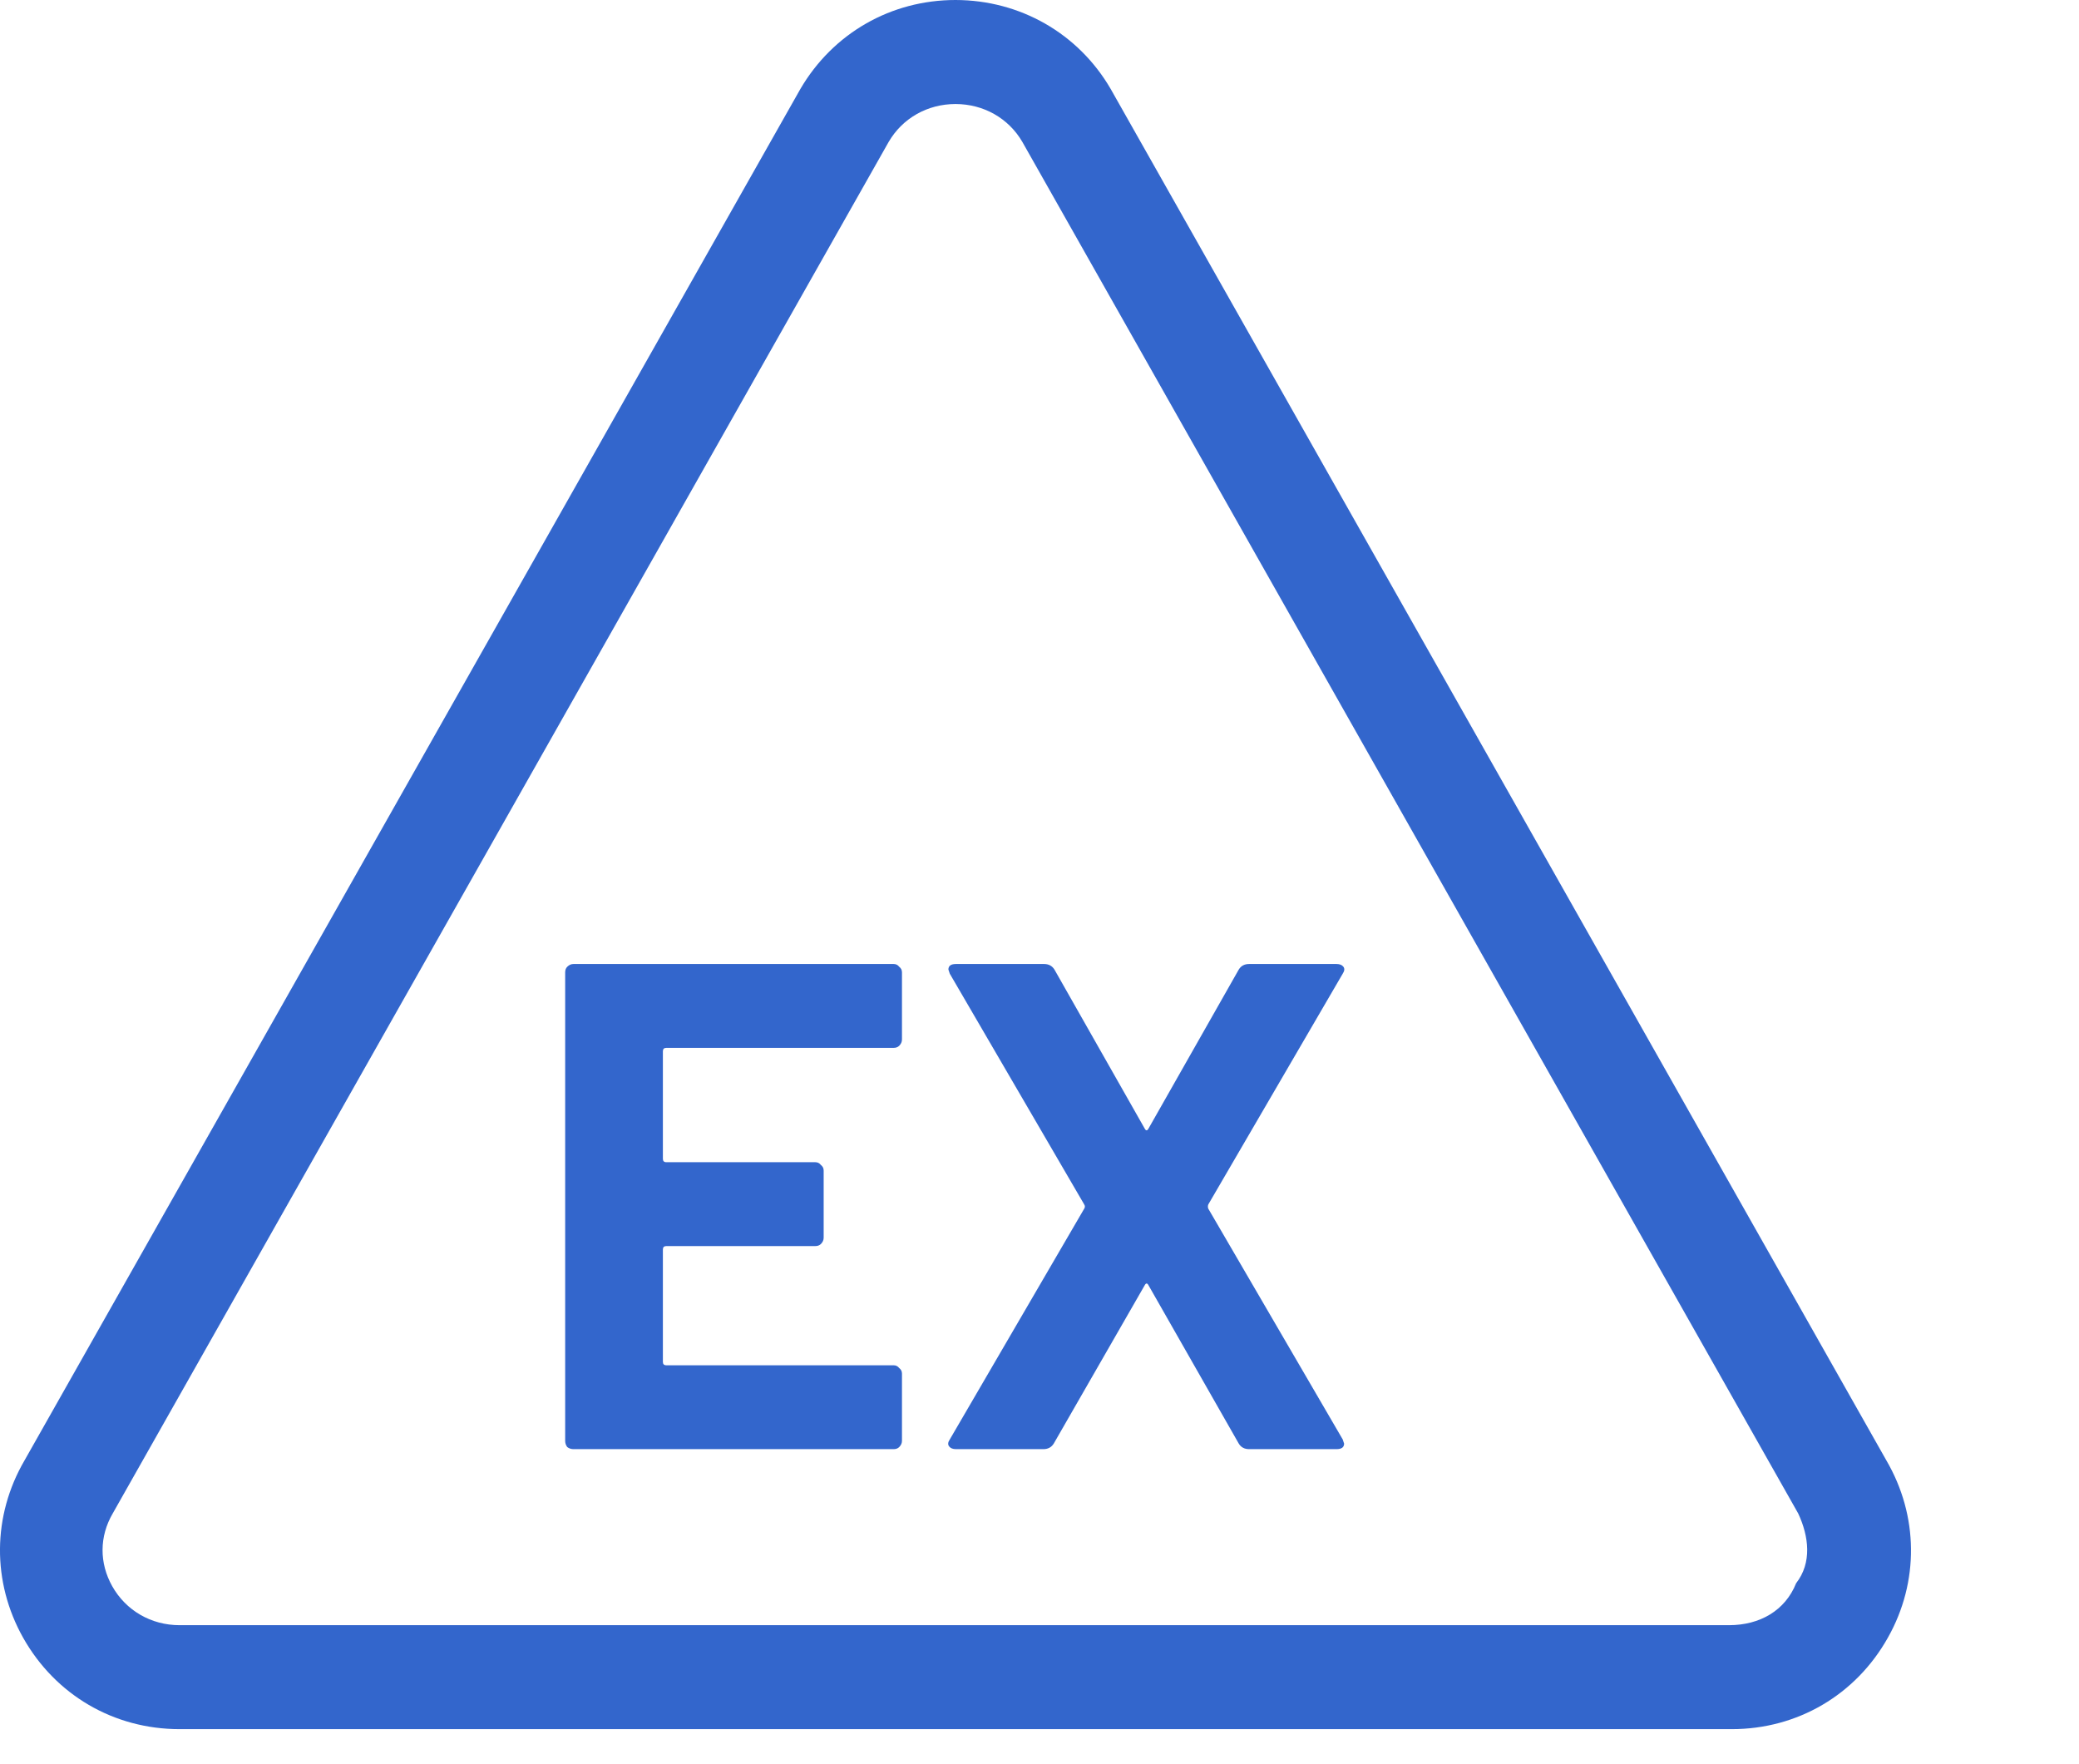
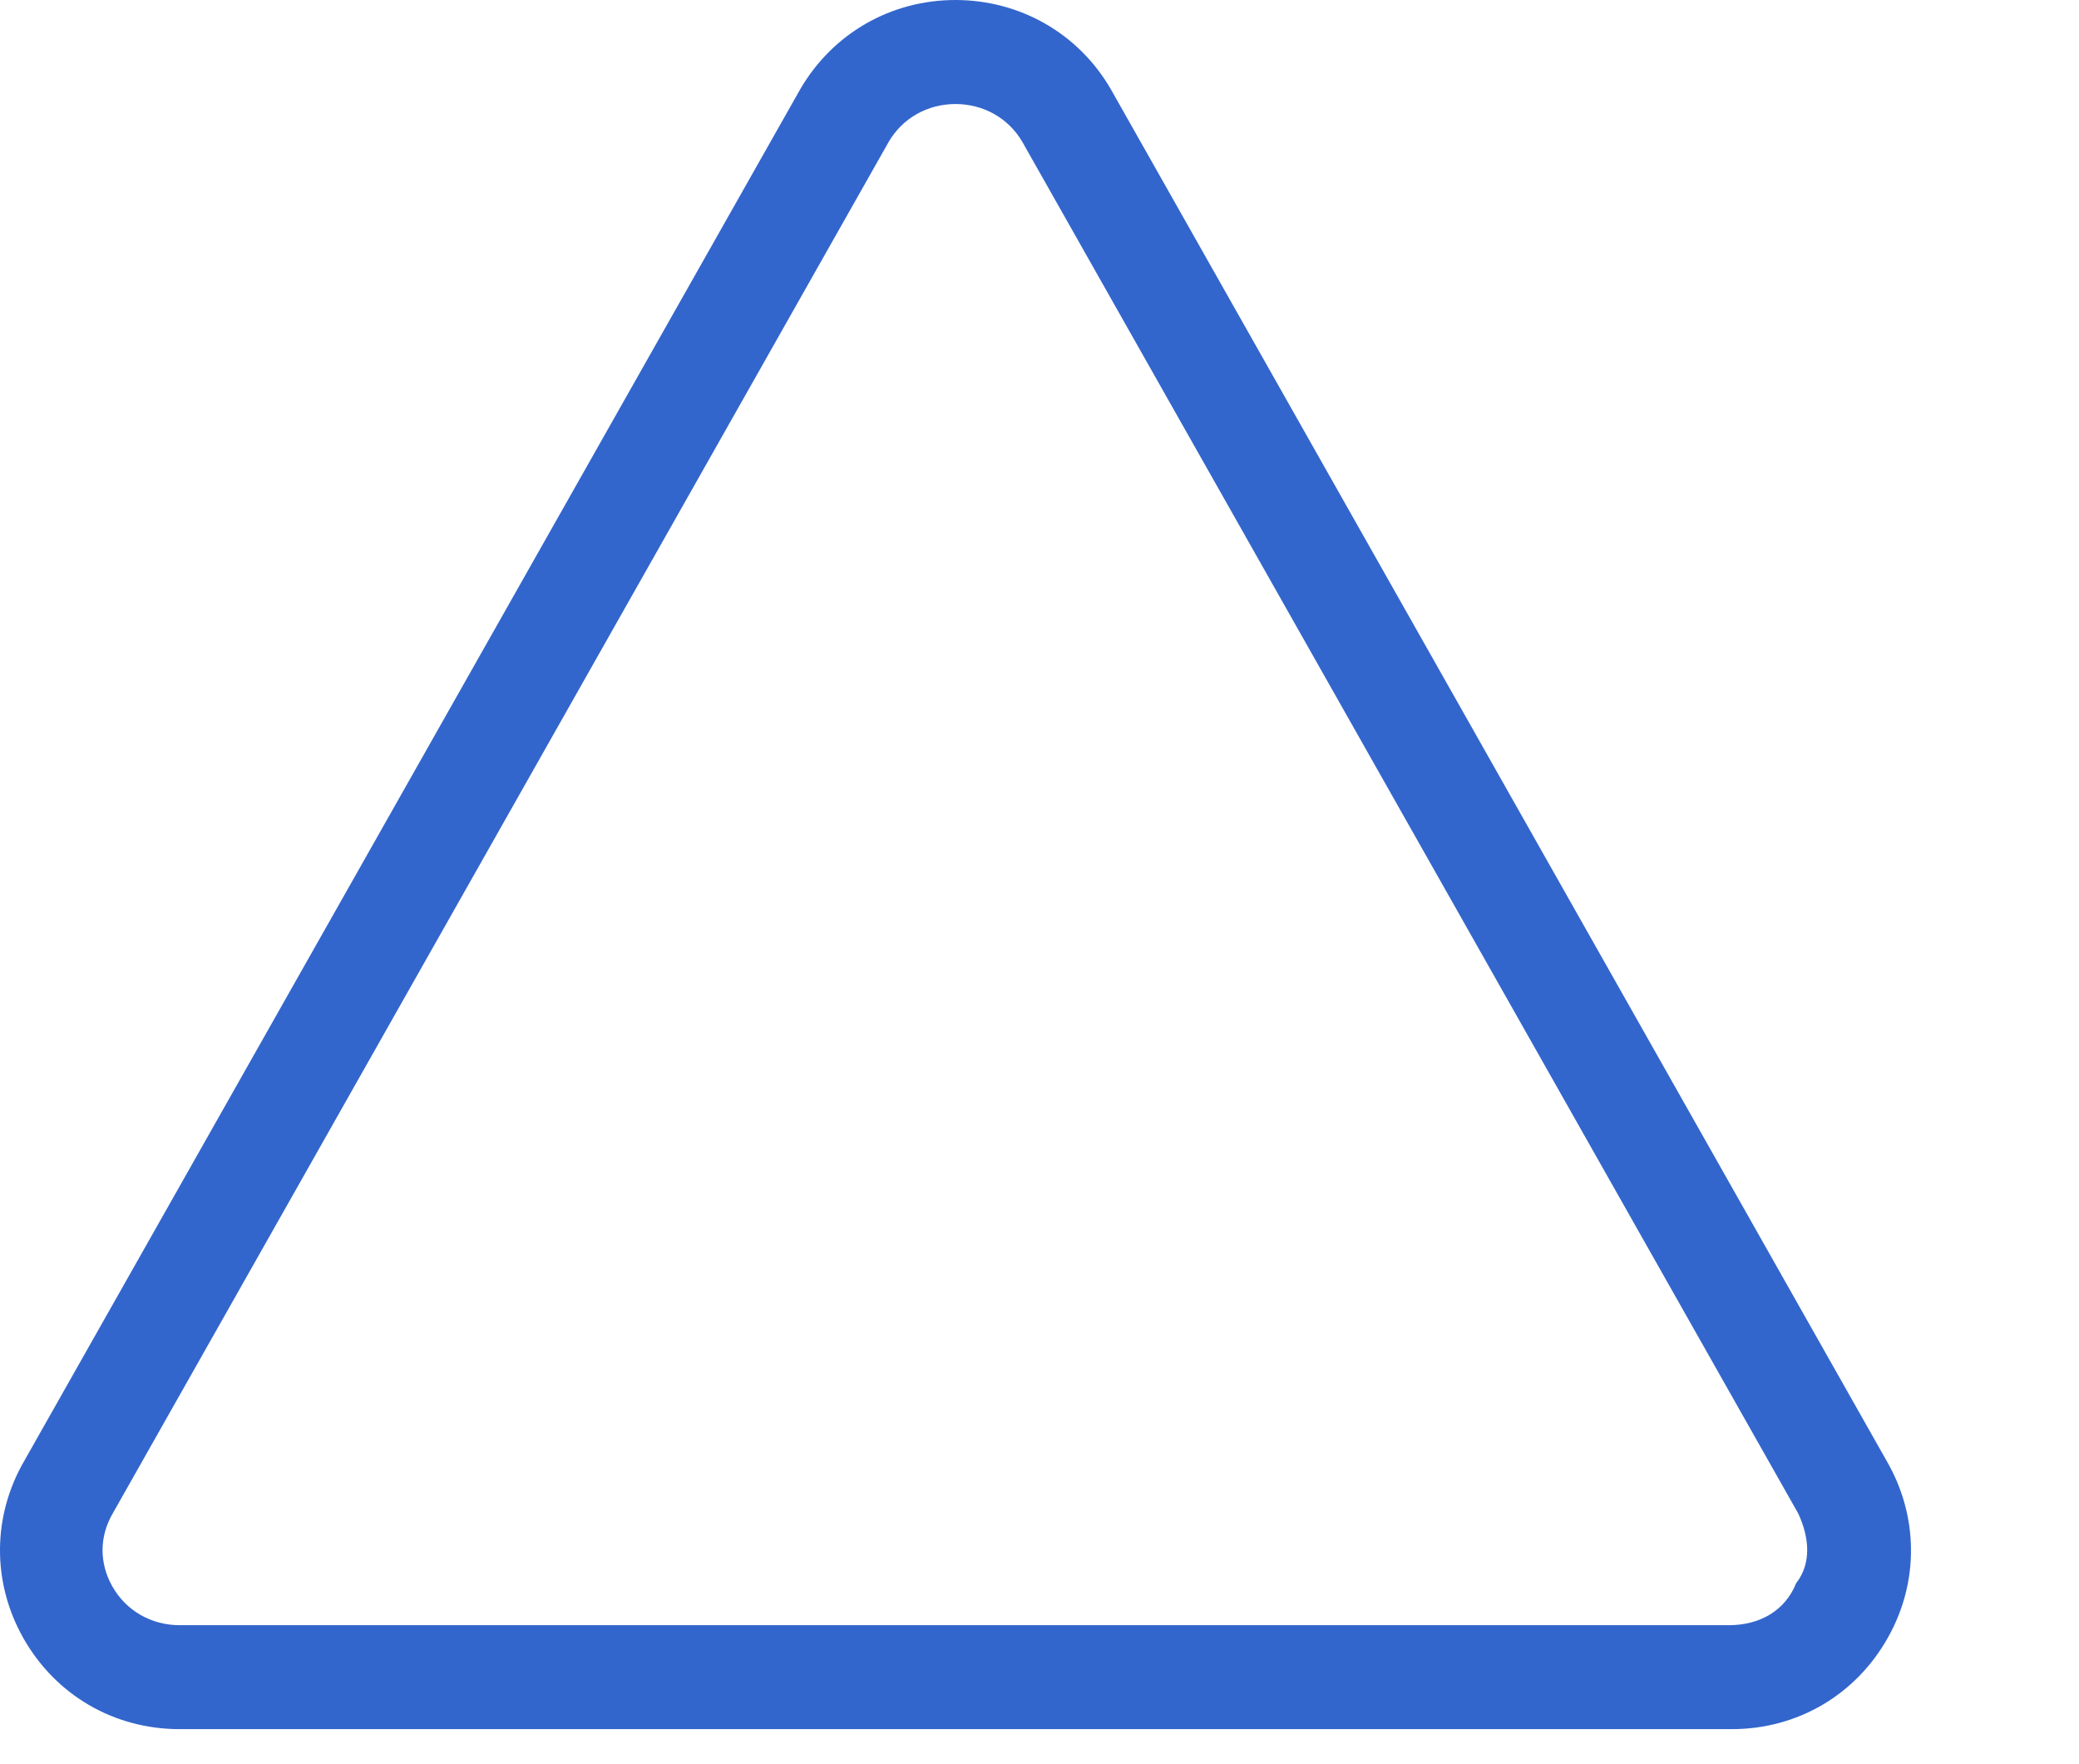
<svg xmlns="http://www.w3.org/2000/svg" width="33" height="28" viewBox="0 0 33 28" fill="none">
-   <path d="M14.317 16.499C14.317 16.536 14.302 16.569 14.273 16.598C14.251 16.62 14.222 16.631 14.185 16.631H10.577C10.54 16.631 10.522 16.649 10.522 16.686V18.391C10.522 18.428 10.54 18.446 10.577 18.446H12.942C12.979 18.446 13.008 18.461 13.03 18.49C13.059 18.512 13.074 18.541 13.074 18.578V19.645C13.074 19.682 13.059 19.715 13.03 19.744C13.008 19.766 12.979 19.777 12.942 19.777H10.577C10.54 19.777 10.522 19.795 10.522 19.832V21.614C10.522 21.651 10.54 21.669 10.577 21.669H14.185C14.222 21.669 14.251 21.684 14.273 21.713C14.302 21.735 14.317 21.764 14.317 21.801V22.868C14.317 22.905 14.302 22.938 14.273 22.967C14.251 22.989 14.222 23 14.185 23H9.103C9.066 23 9.033 22.989 9.004 22.967C8.982 22.938 8.971 22.905 8.971 22.868V15.432C8.971 15.395 8.982 15.366 9.004 15.344C9.033 15.315 9.066 15.3 9.103 15.3H14.185C14.222 15.3 14.251 15.315 14.273 15.344C14.302 15.366 14.317 15.395 14.317 15.432V16.499ZM15.175 23C15.123 23 15.087 22.985 15.065 22.956C15.043 22.927 15.046 22.89 15.076 22.846L17.21 19.183C17.224 19.161 17.224 19.139 17.21 19.117L15.076 15.454L15.054 15.388C15.054 15.329 15.094 15.3 15.175 15.3H16.572C16.645 15.3 16.7 15.329 16.737 15.388L18.167 17.907C18.189 17.951 18.211 17.951 18.233 17.907L19.663 15.388C19.699 15.329 19.754 15.3 19.828 15.3H21.214C21.265 15.3 21.302 15.315 21.324 15.344C21.346 15.373 21.342 15.41 21.313 15.454L19.179 19.117C19.171 19.139 19.171 19.161 19.179 19.183L21.313 22.846L21.335 22.912C21.335 22.971 21.294 23 21.214 23H19.828C19.754 23 19.699 22.971 19.663 22.912L18.233 20.404C18.211 20.36 18.189 20.36 18.167 20.404L16.726 22.912C16.689 22.971 16.634 23 16.561 23H15.175Z" fill="#3366CC" />
  <path d="M29.942 23.178L17.63 1.412C17.117 0.53 16.193 0.002 15.168 0C14.142 0 13.223 0.527 12.705 1.411L0.388 23.181C-0.122 24.057 -0.13 25.108 0.367 25.993C0.88 26.903 1.807 27.444 2.851 27.444H27.489C28.53 27.444 29.457 26.901 29.967 25.991C30.465 25.108 30.454 24.055 29.942 23.178ZM28.51 25.128C28.337 25.561 27.936 25.794 27.443 25.794H2.851C2.399 25.794 1.999 25.562 1.781 25.175C1.574 24.805 1.577 24.385 1.789 24.021L14.106 2.252C14.325 1.876 14.721 1.651 15.168 1.651C15.613 1.652 16.008 1.876 16.227 2.251L28.543 24.021C28.713 24.385 28.764 24.803 28.51 25.128Z" fill="#3366CC" />
</svg>